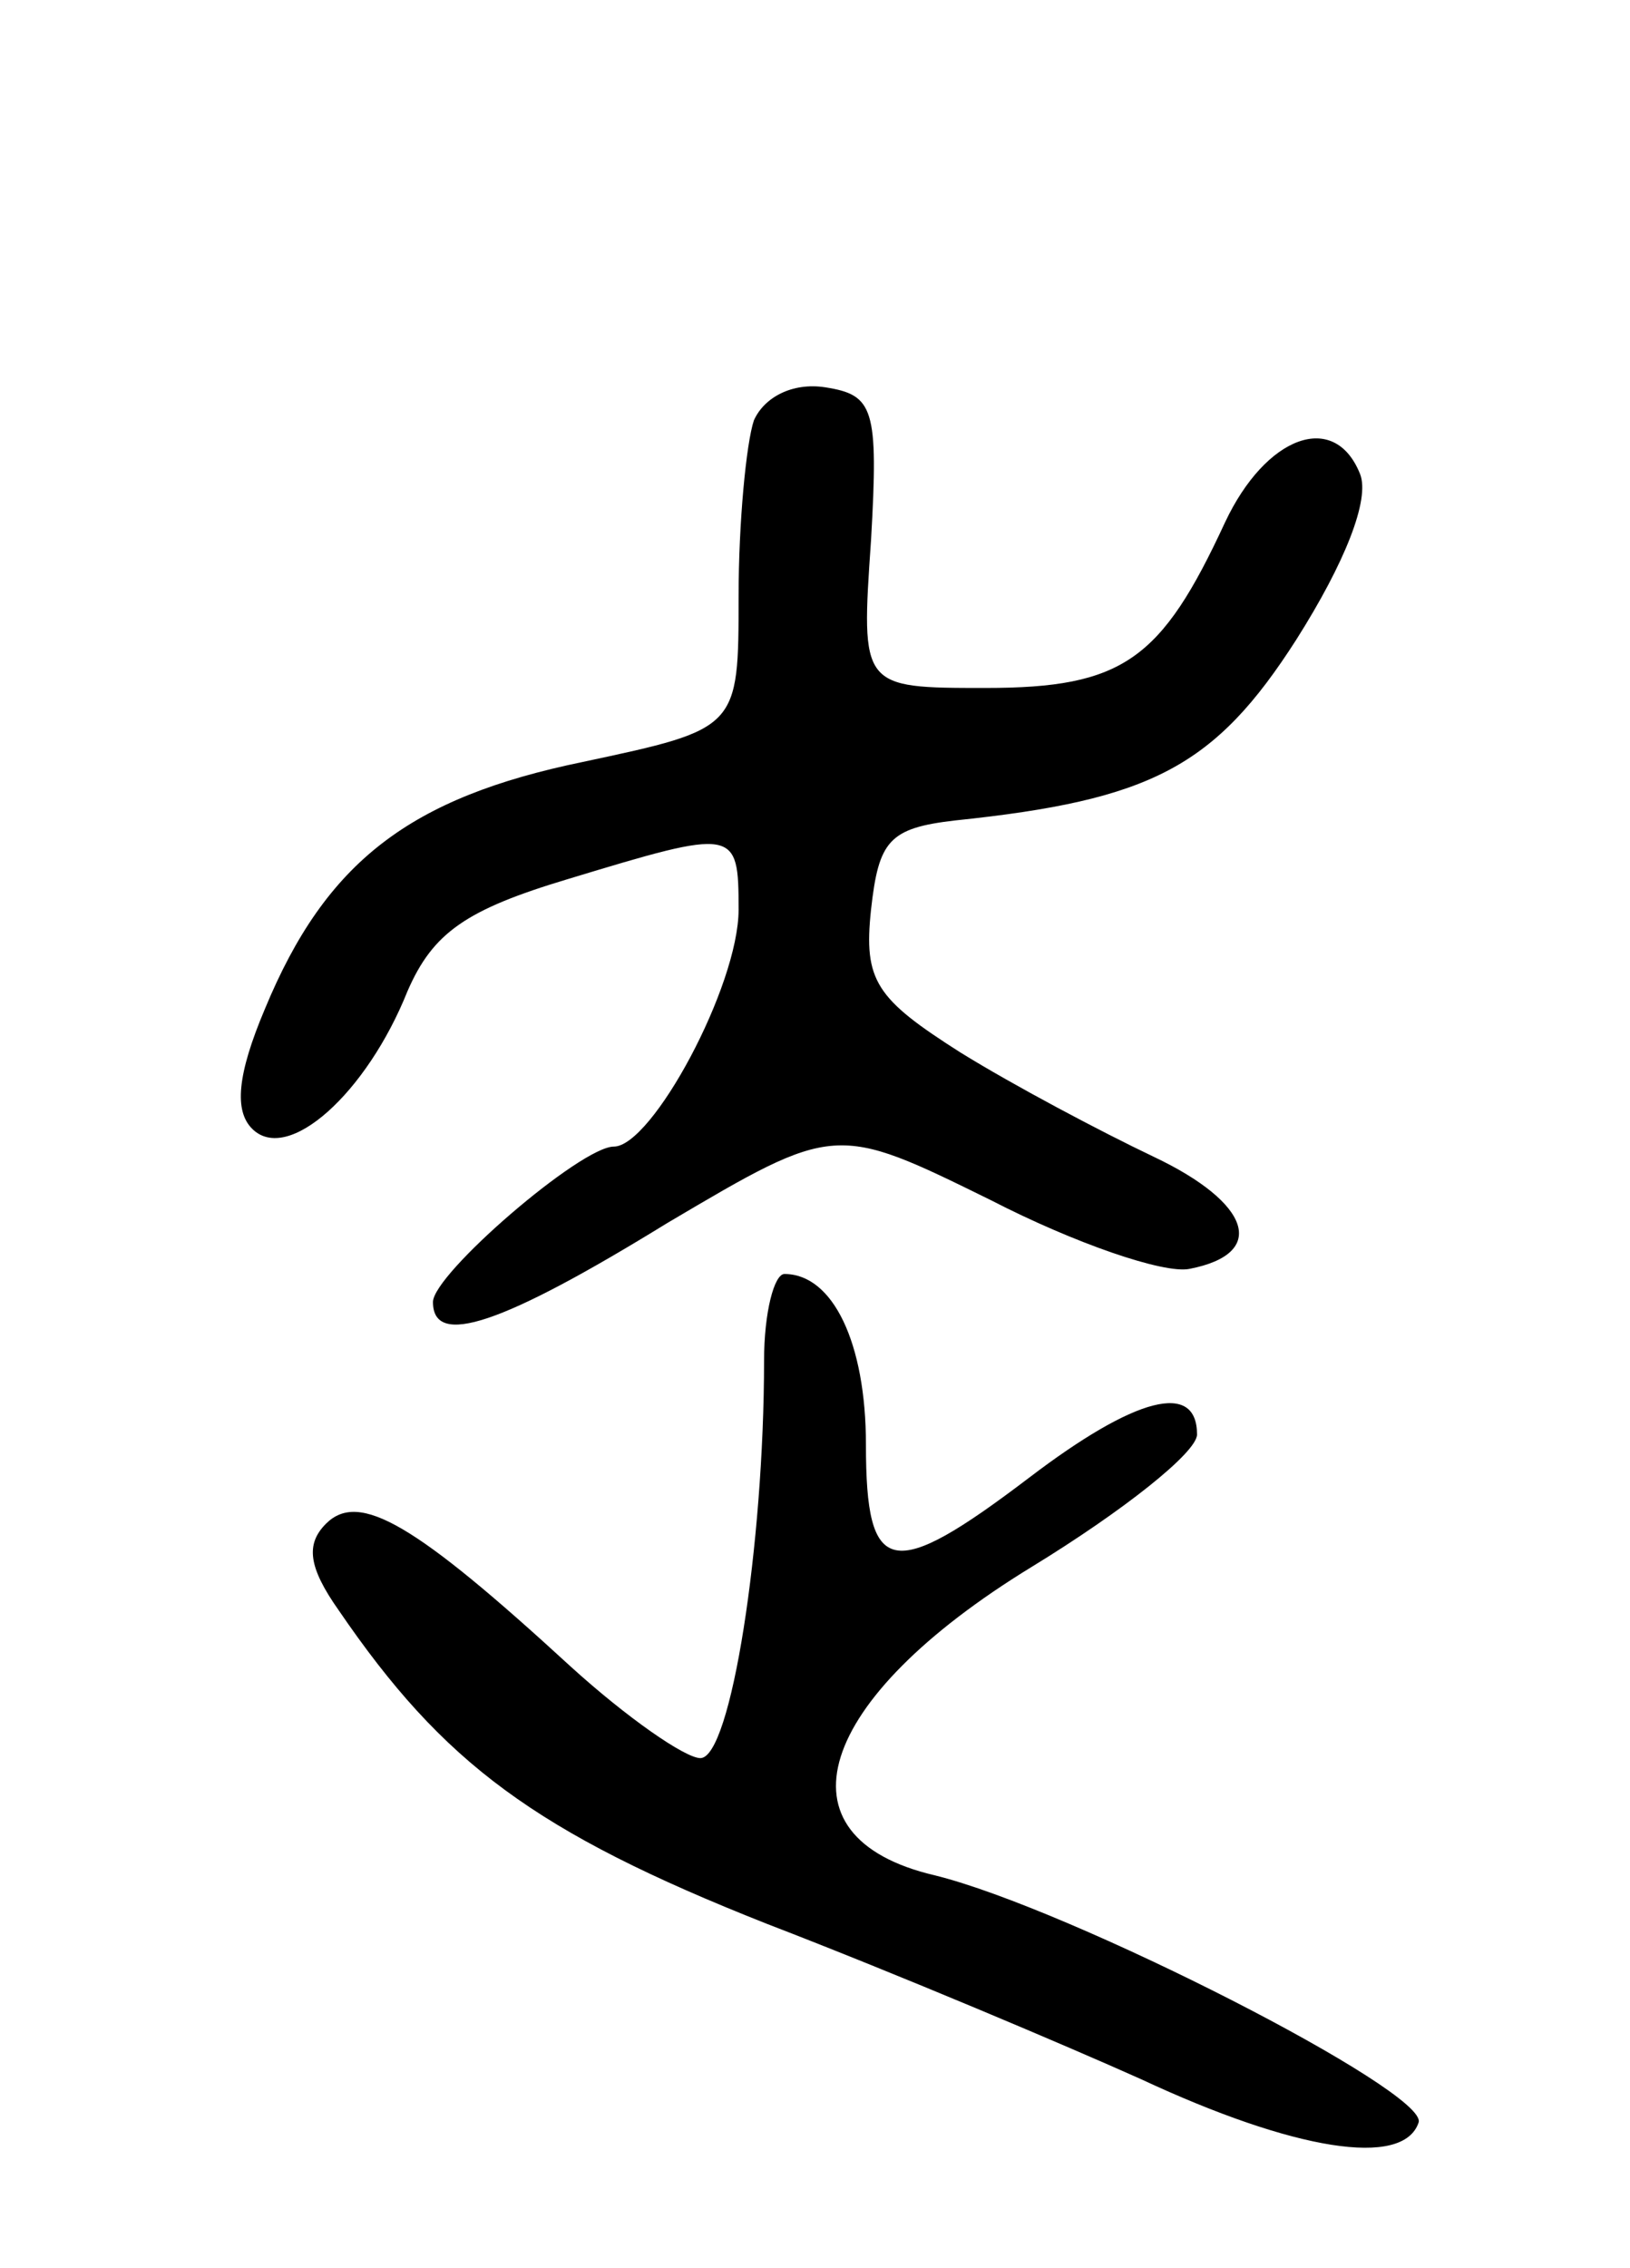
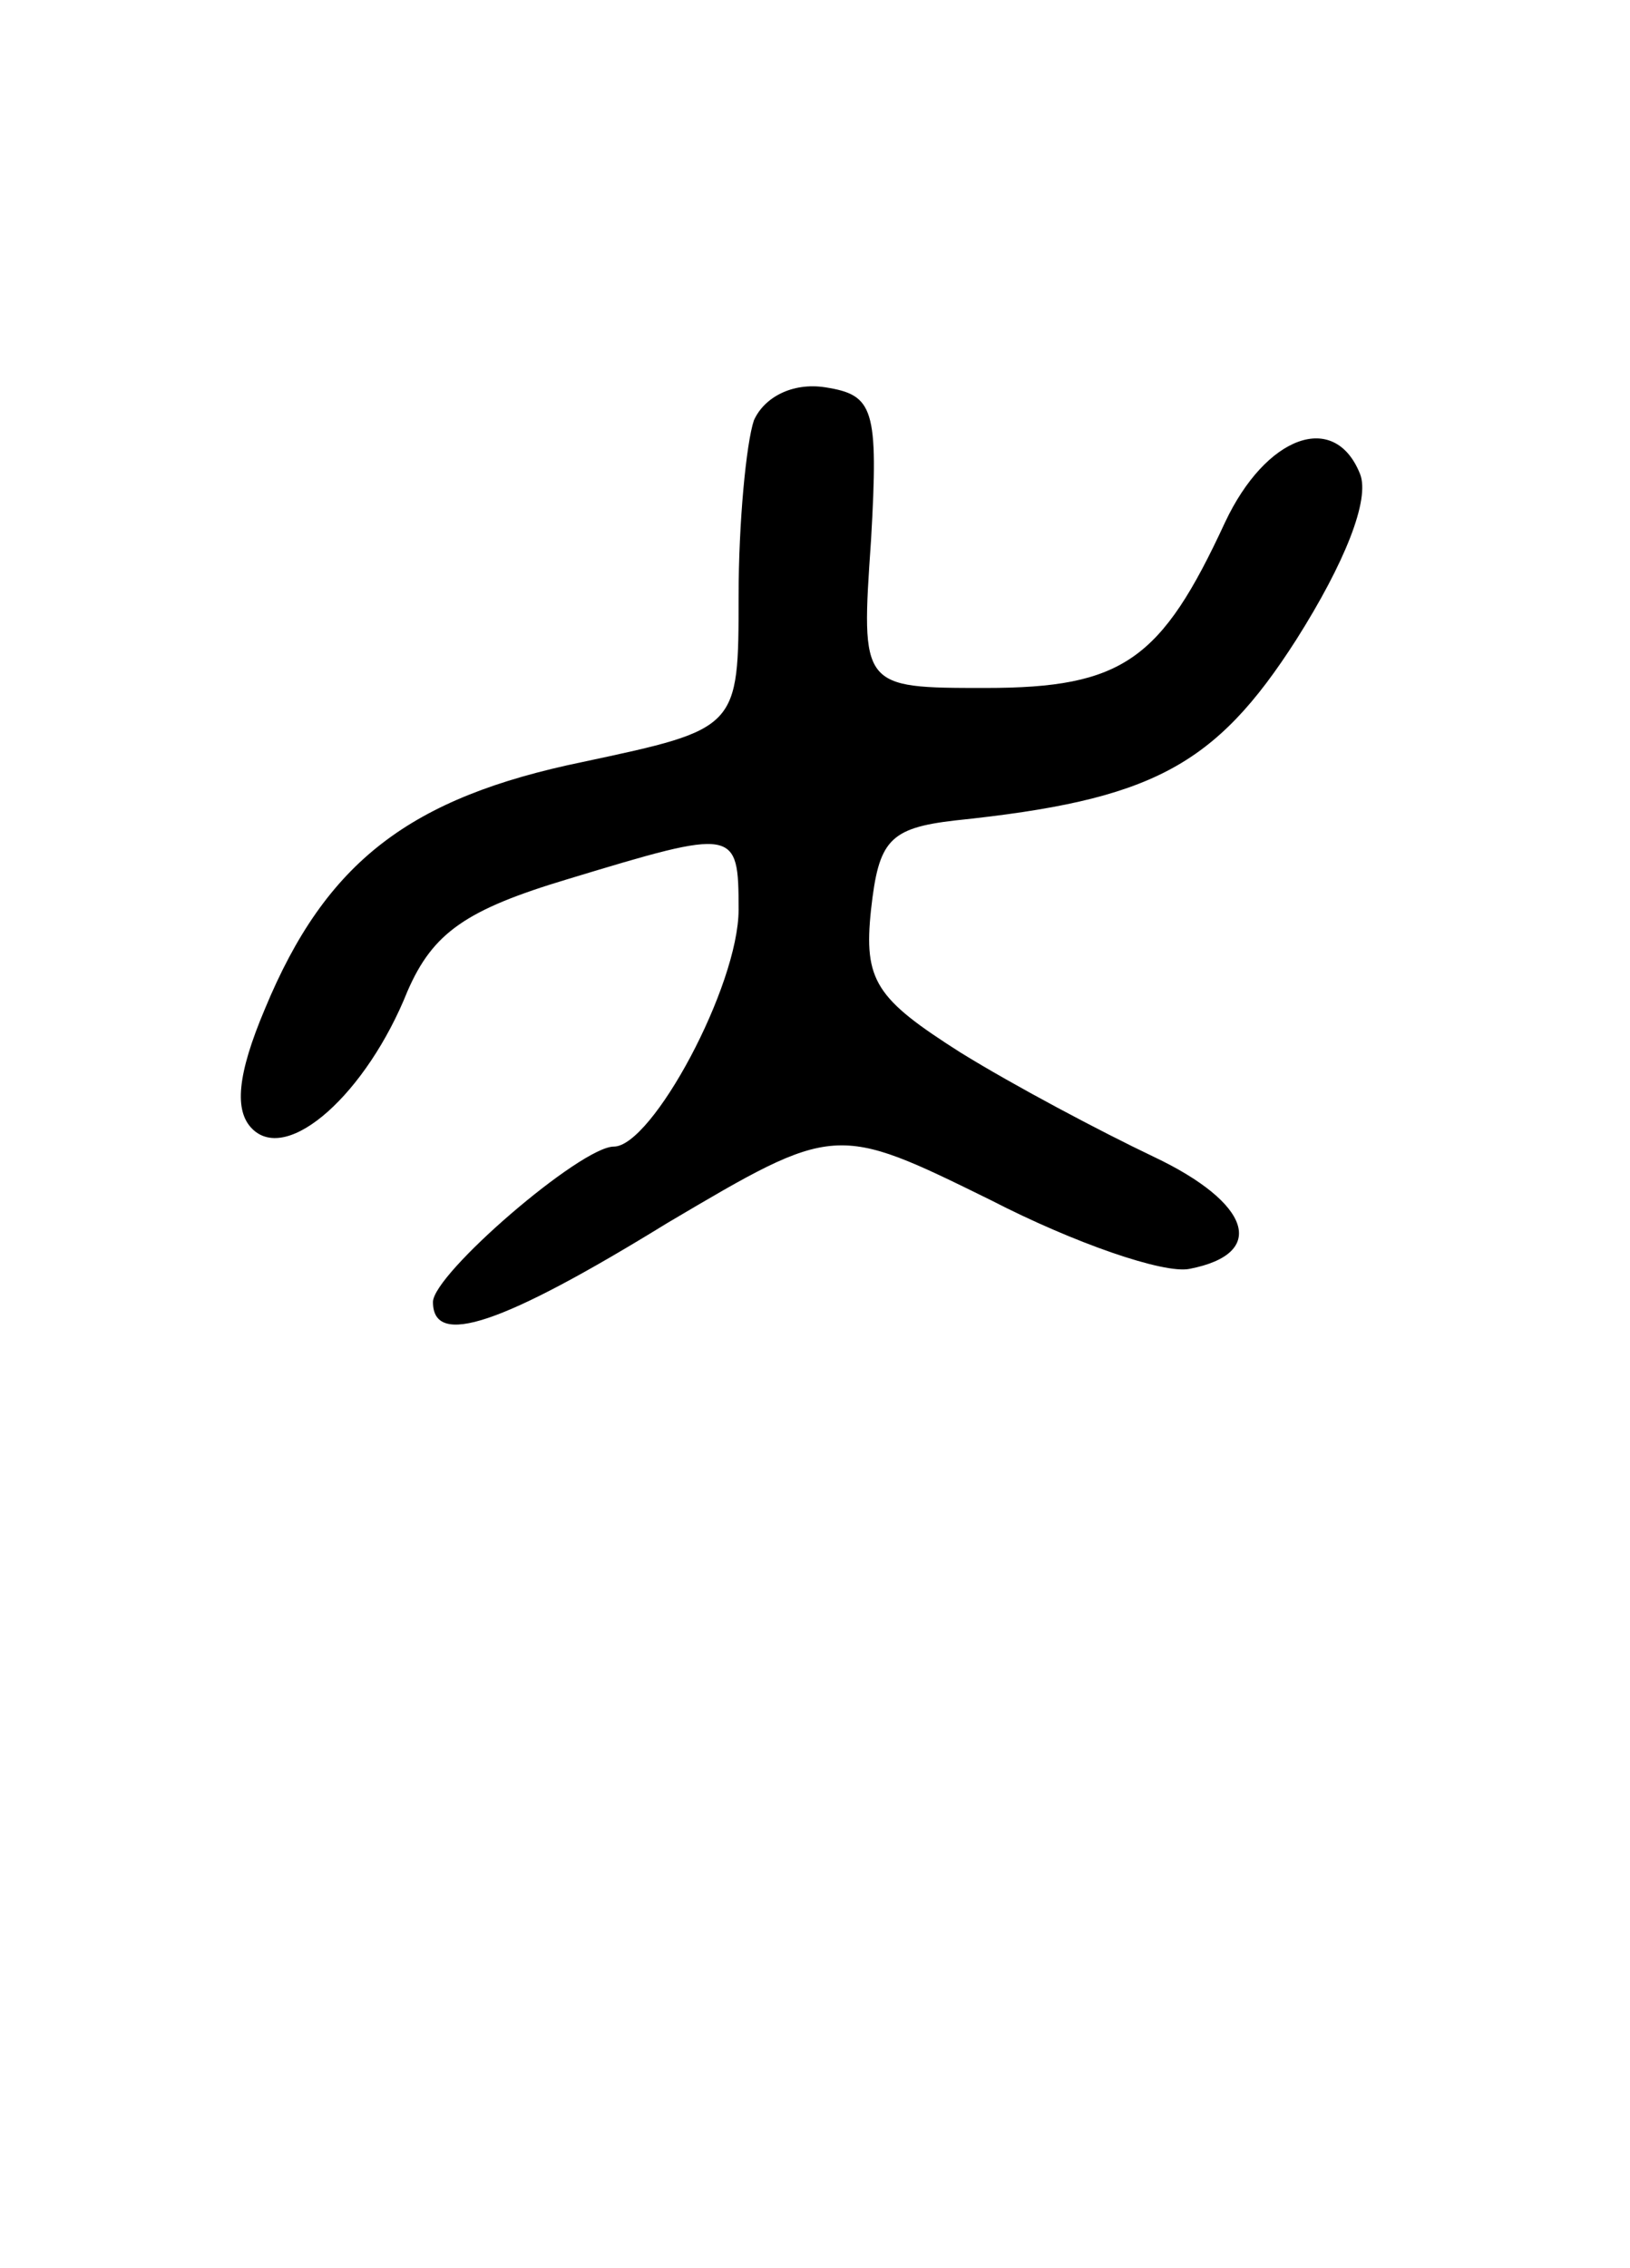
<svg xmlns="http://www.w3.org/2000/svg" version="1.0" width="64" height="89" viewBox="0 0 64 89">
  <g transform="translate(0,89) scale(0.1,-0.1)">
    <path d="M296 725 c-3 -9 -6 -40 -6 -69 0 -52 0 -52 -61 -65 -68 -14 -101 -39 -125 -97 -11 -26 -12 -40 -5 -47 14 -14 45 14 61 54 10 23 23 32 63 44 66 20 67 20 67 -12 0 -30 -34 -93 -49 -93 -13 0 -71 -50 -71 -61 0 -18 27 -9 92 31 66 39 66 39 127 9 33 -17 68 -29 78 -27 31 6 24 26 -14 44 -21 10 -55 28 -76 41 -33 21 -38 28 -35 56 3 27 7 32 33 35 77 8 102 21 134 71 19 30 29 55 25 65 -10 25 -37 15 -53 -19 -25 -54 -40 -65 -94 -65 -49 0 -49 0 -45 58 3 52 1 57 -18 60 -13 2 -24 -4 -28 -13z" />
-     <path d="M300 356 c0 -72 -13 -156 -25 -156 -6 0 -29 16 -51 36 -61 56 -83 69 -96 56 -8 -8 -7 -17 5 -34 41 -60 77 -87 168 -123 52 -20 118 -48 147 -61 60 -28 103 -35 109 -17 4 12 -137 84 -190 97 -64 15 -47 69 38 121 36 22 65 45 65 52 0 21 -24 15 -66 -17 -54 -41 -64 -39 -64 13 0 40 -13 67 -32 67 -4 0 -8 -15 -8 -34z" />
  </g>
</svg>